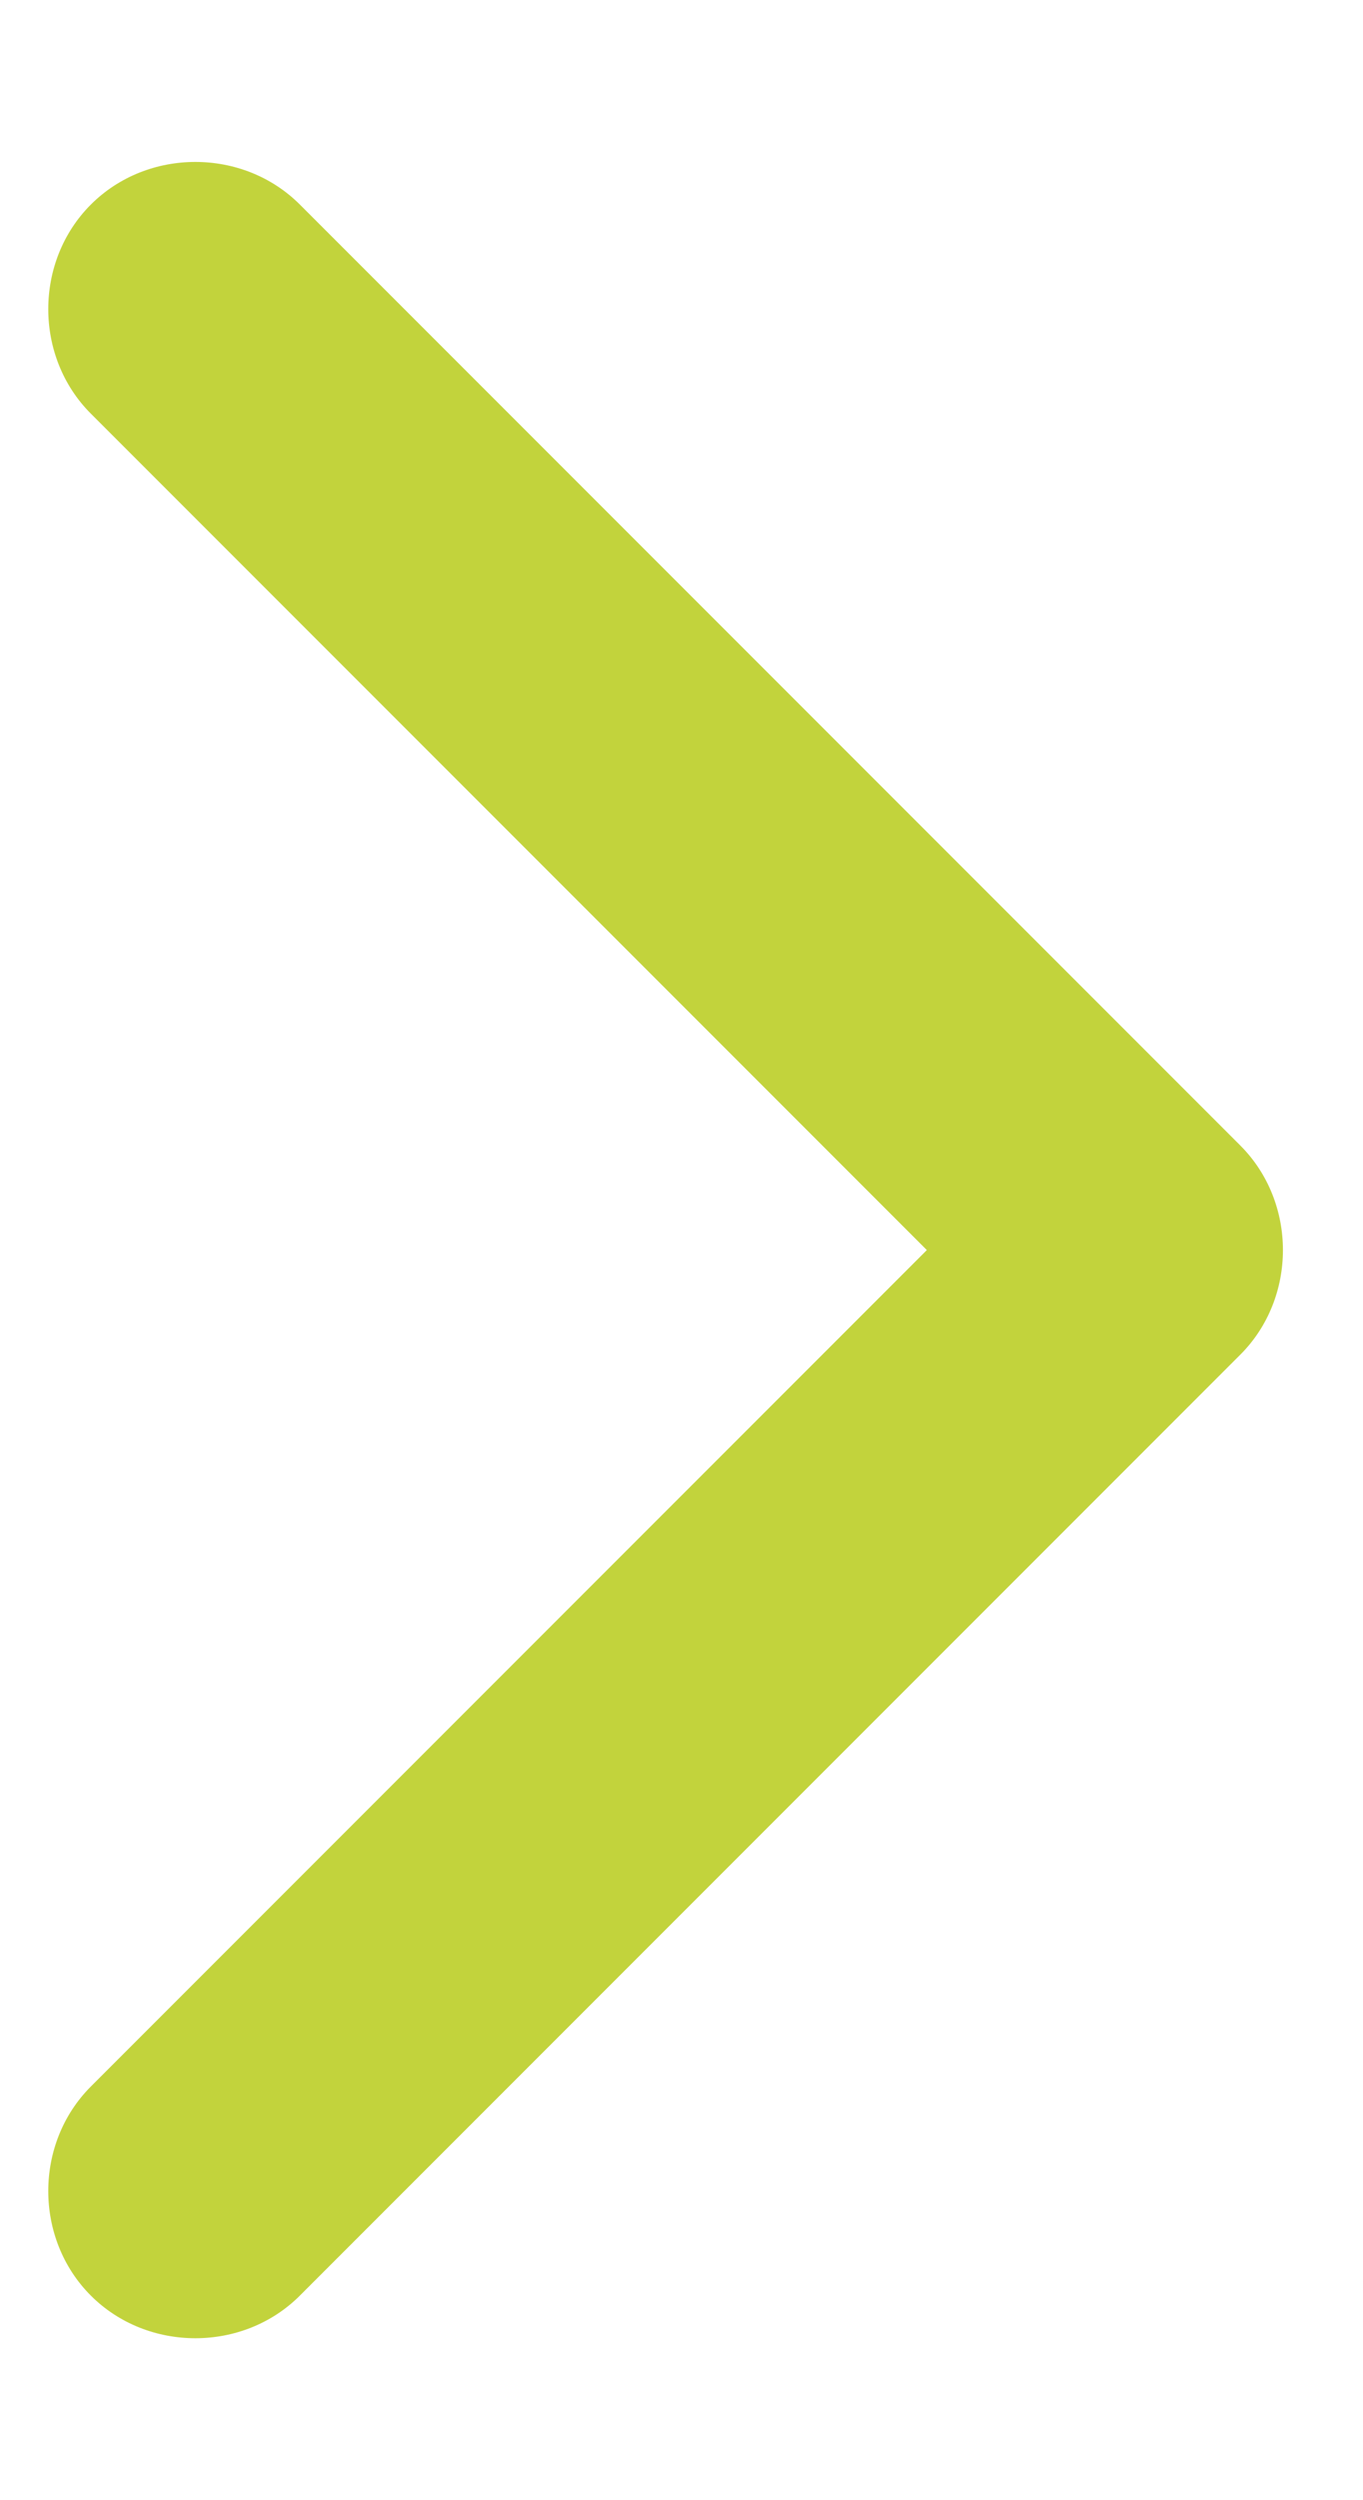
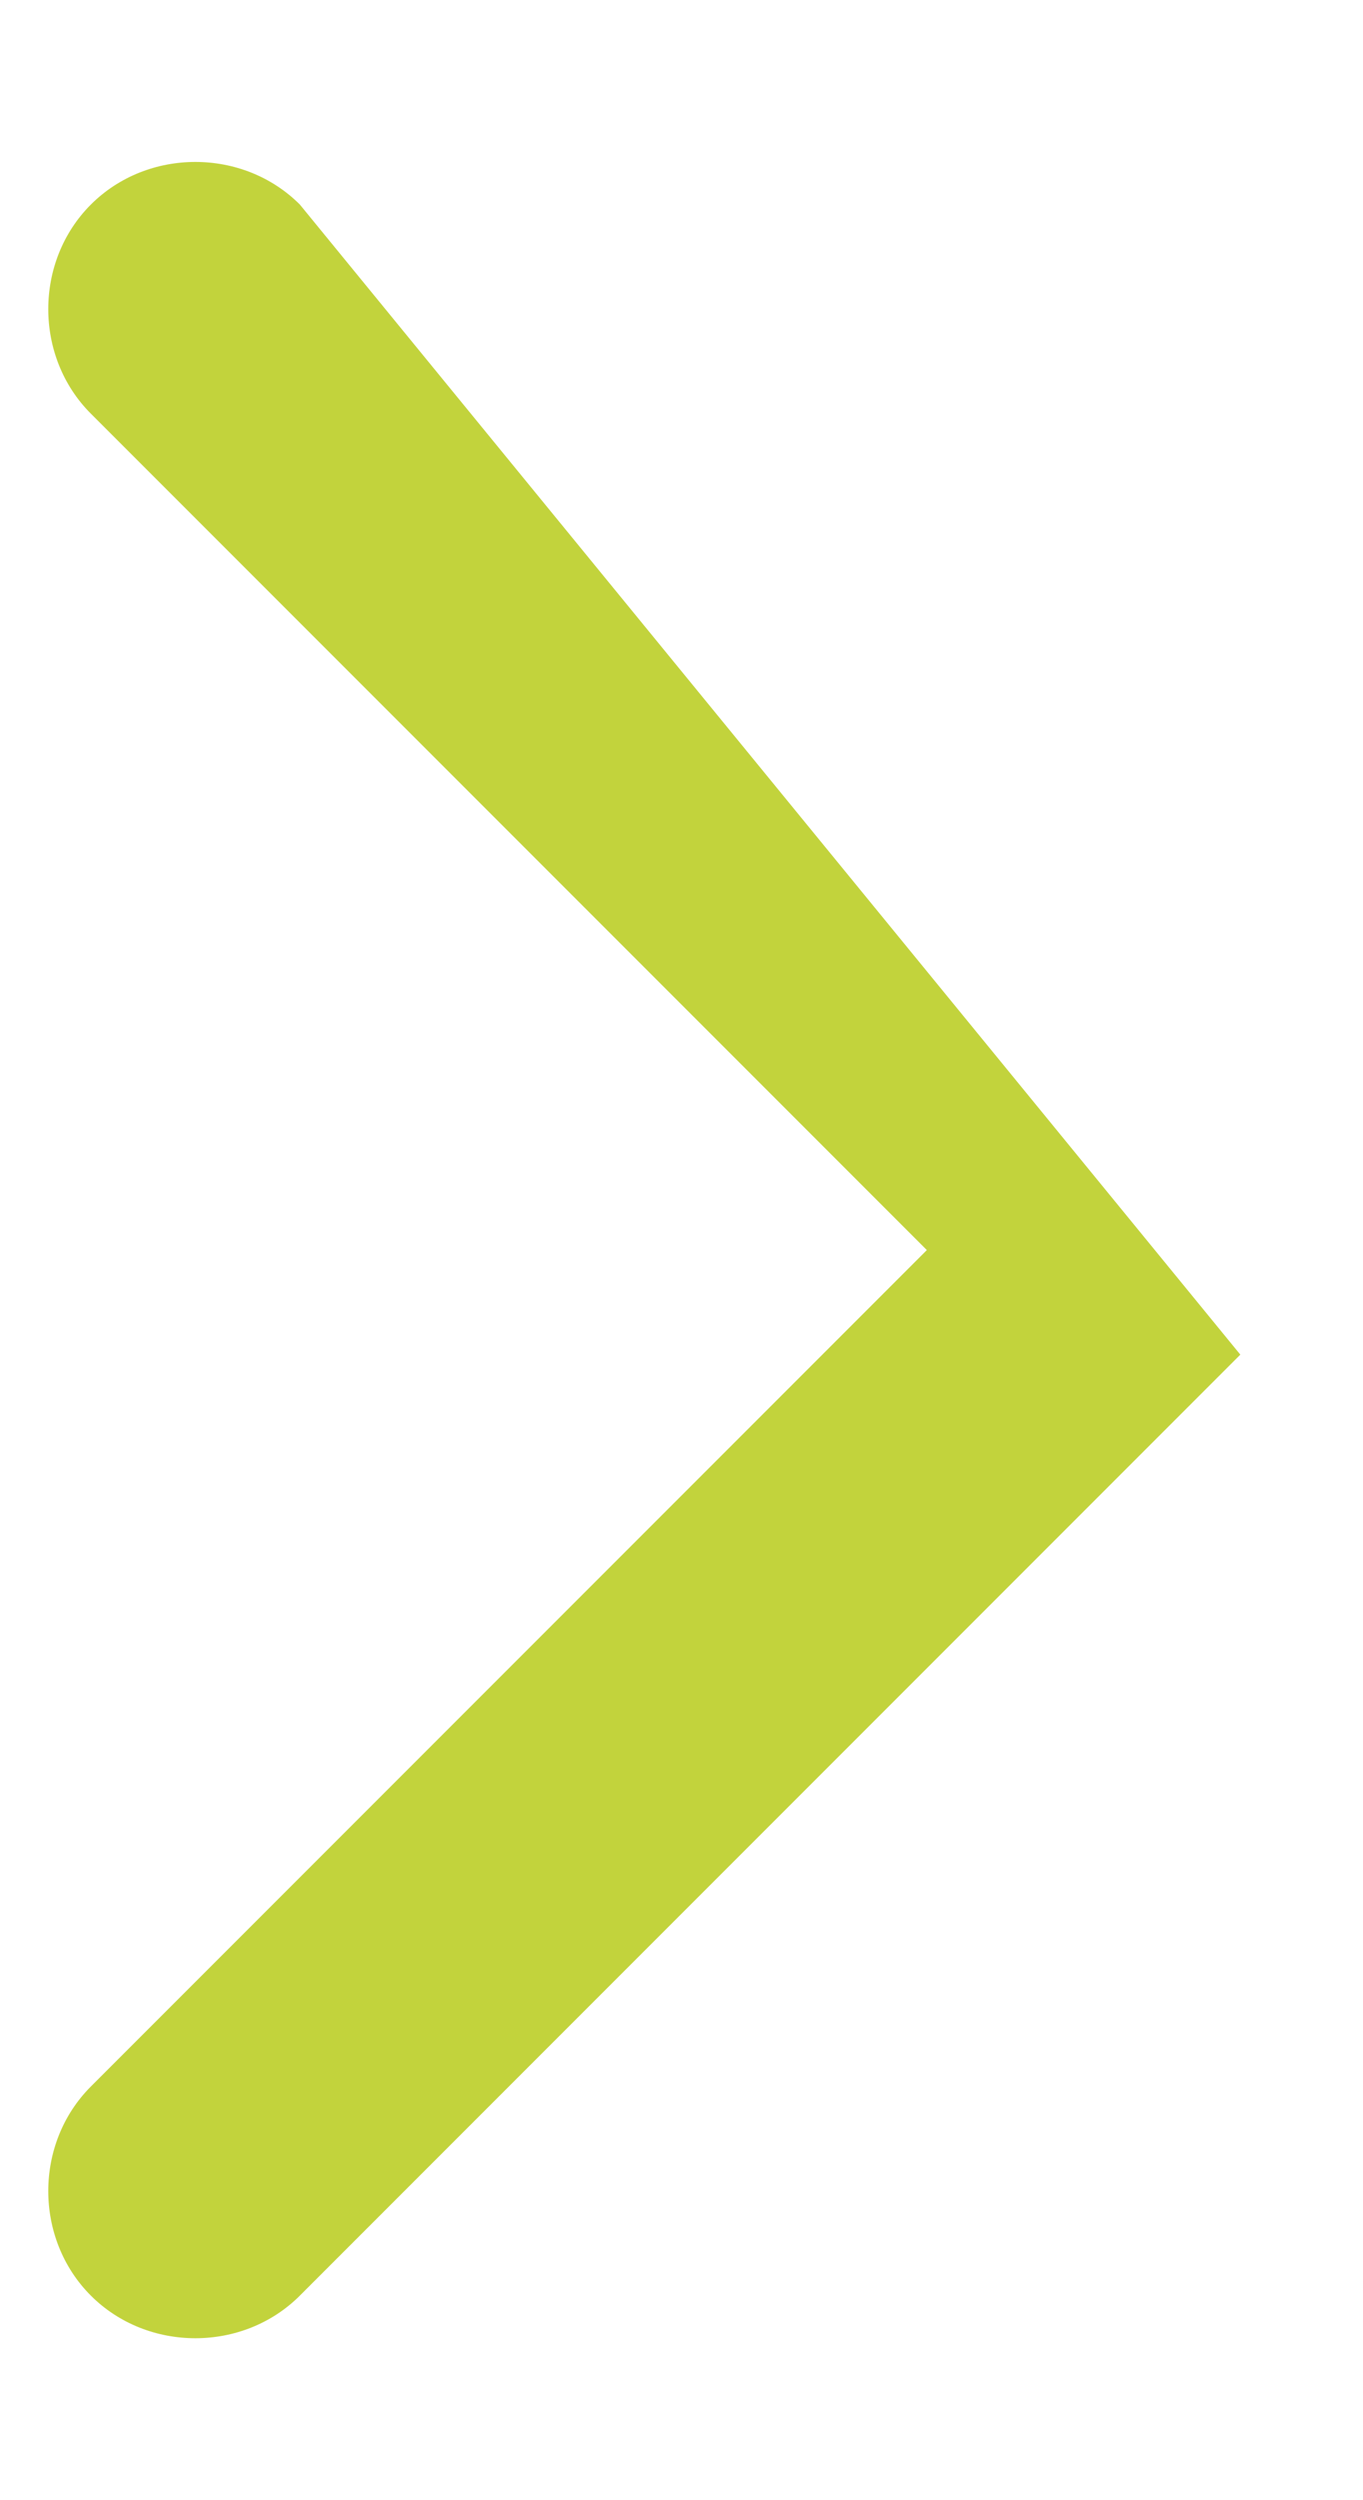
<svg xmlns="http://www.w3.org/2000/svg" id="Capa_1" version="1.1" viewBox="0 0 6 11">
  <defs>
    <style>
      .st0 {
        fill: #c2d33c;
      }
    </style>
  </defs>
-   <path class="st0" d="M5.46,5.96c.25-.25.25-.67,0-.92L1.32.9c-.25-.25-.67-.25-.92,0-.25.25-.25.67,0,.92l3.68,3.68L.4,9.18c-.25.25-.25.67,0,.92.25.25.67.25.92,0l4.14-4.14ZM5,6.15h0v-1.3h0v1.3Z" />
+   <path class="st0" d="M5.46,5.96L1.32.9c-.25-.25-.67-.25-.92,0-.25.25-.25.67,0,.92l3.68,3.68L.4,9.18c-.25.25-.25.67,0,.92.25.25.67.25.92,0l4.14-4.14ZM5,6.15h0v-1.3h0v1.3Z" />
</svg>